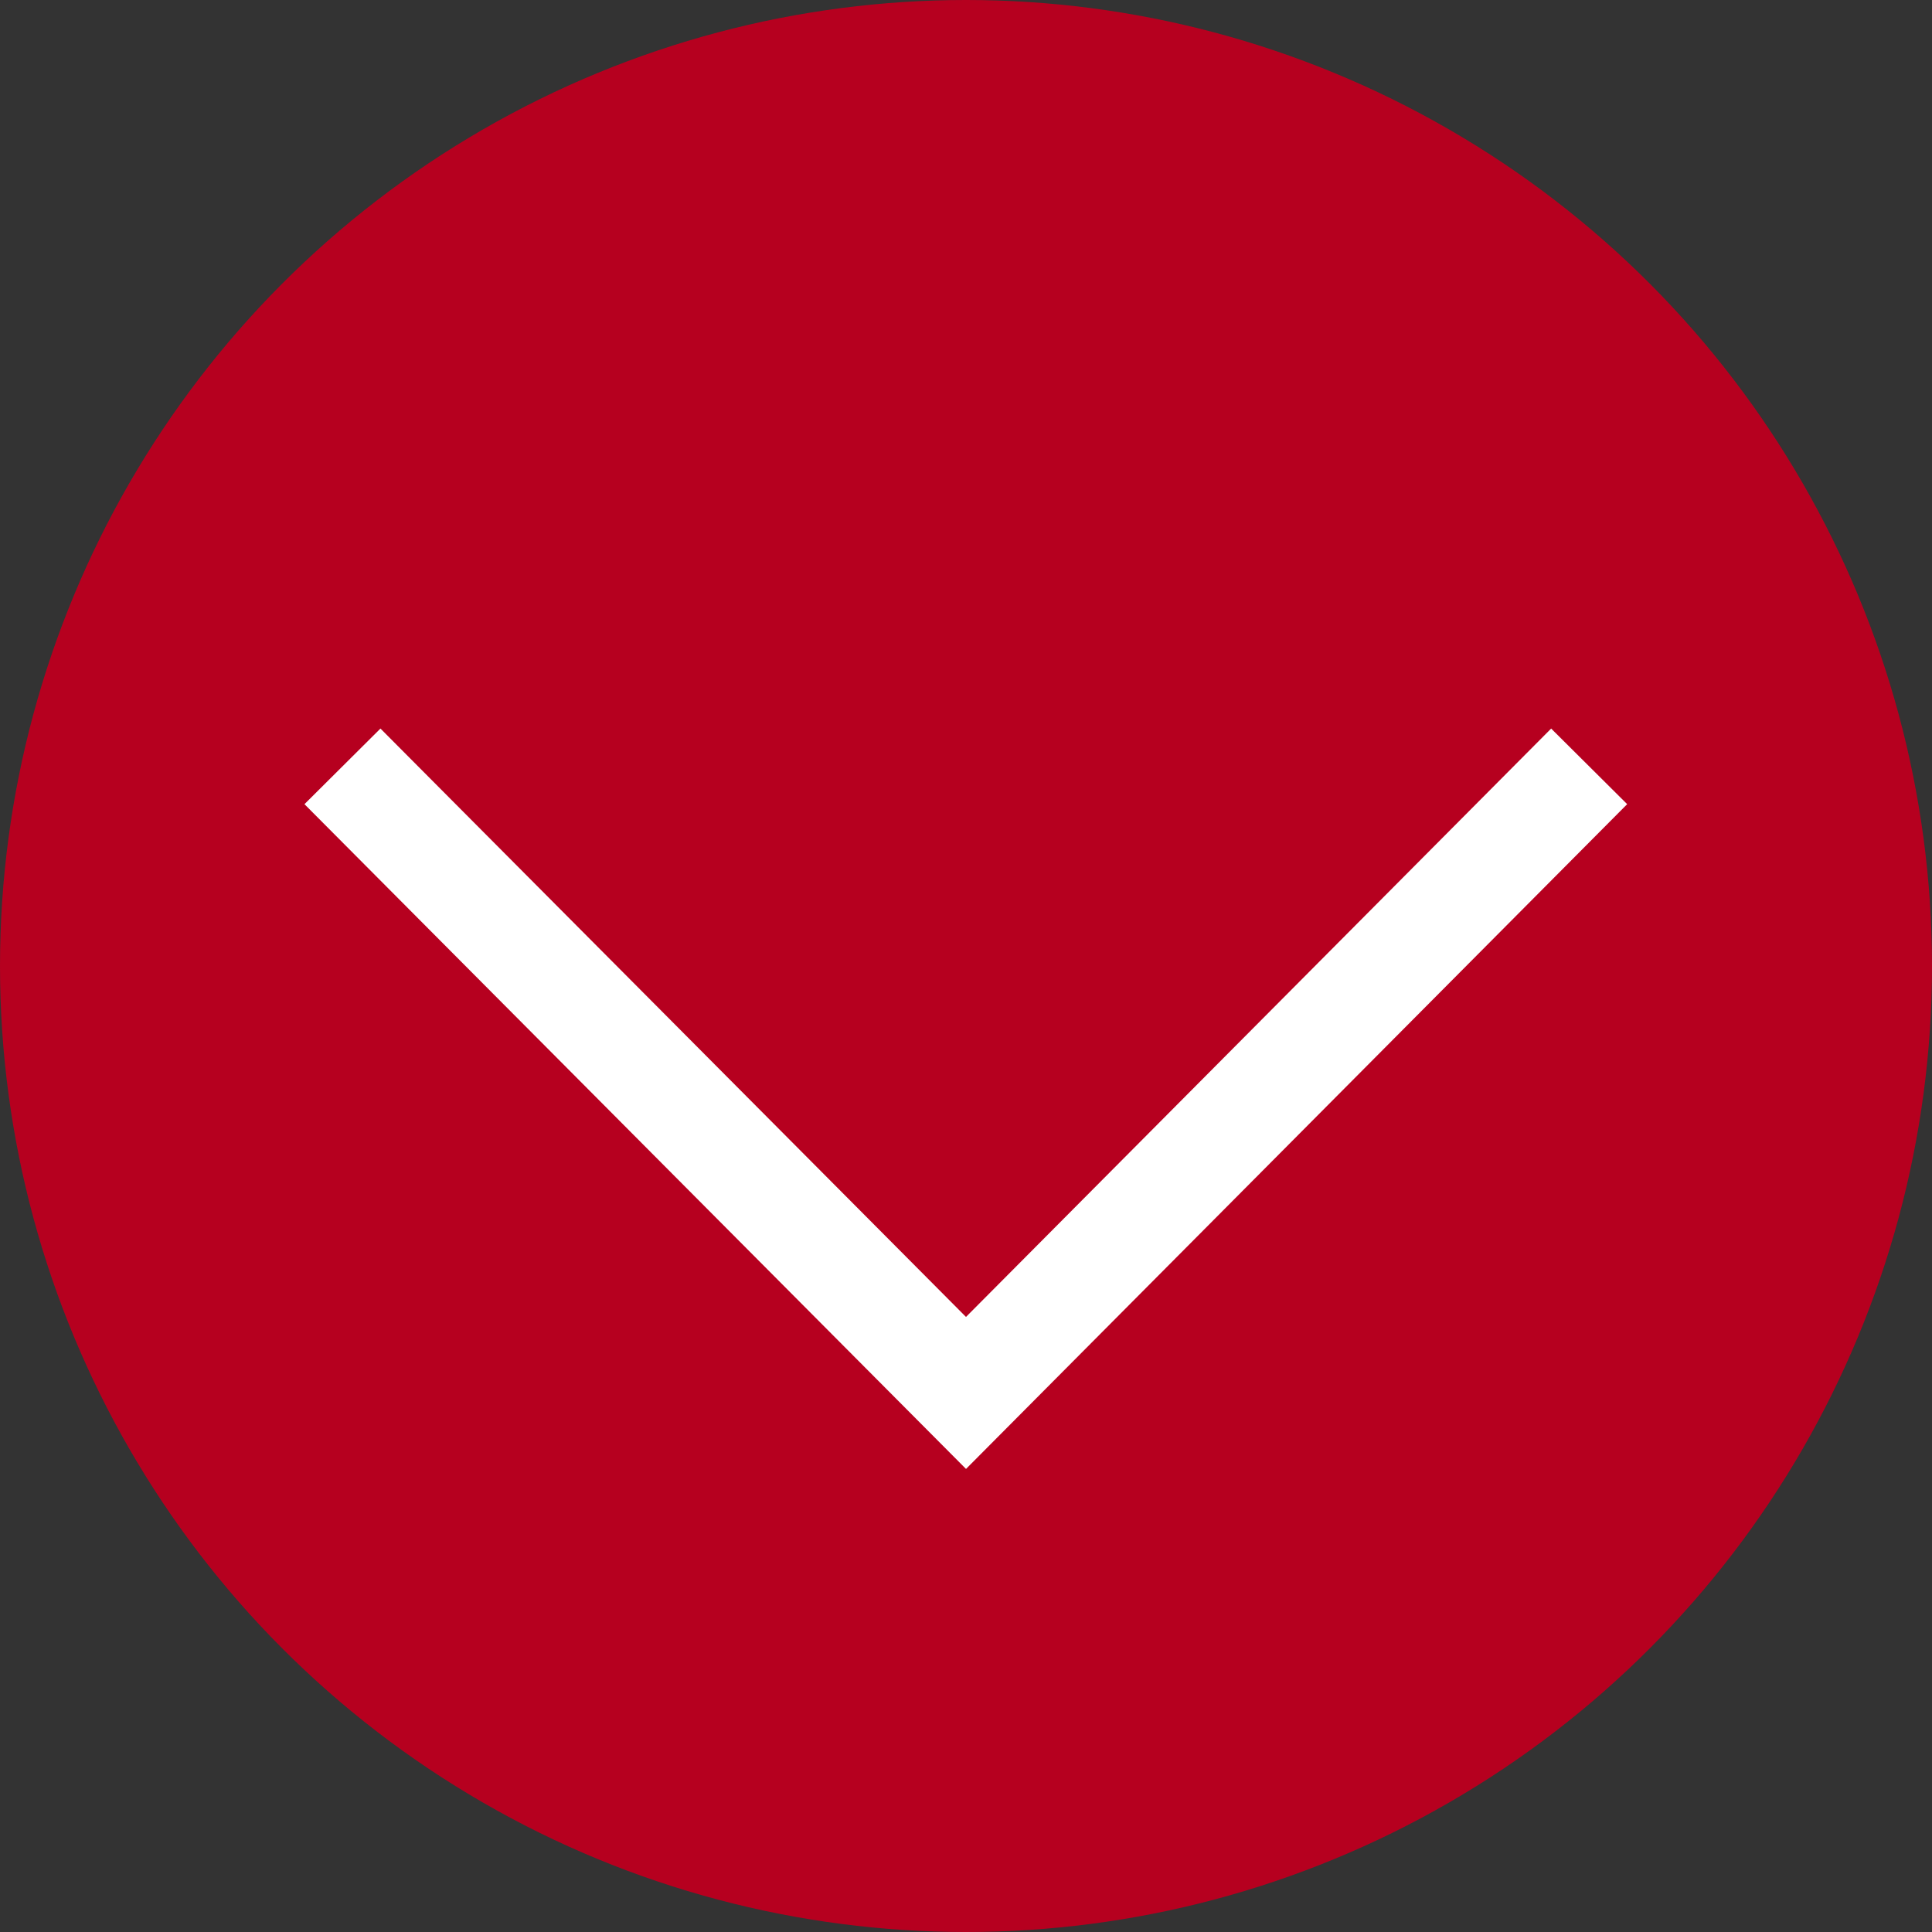
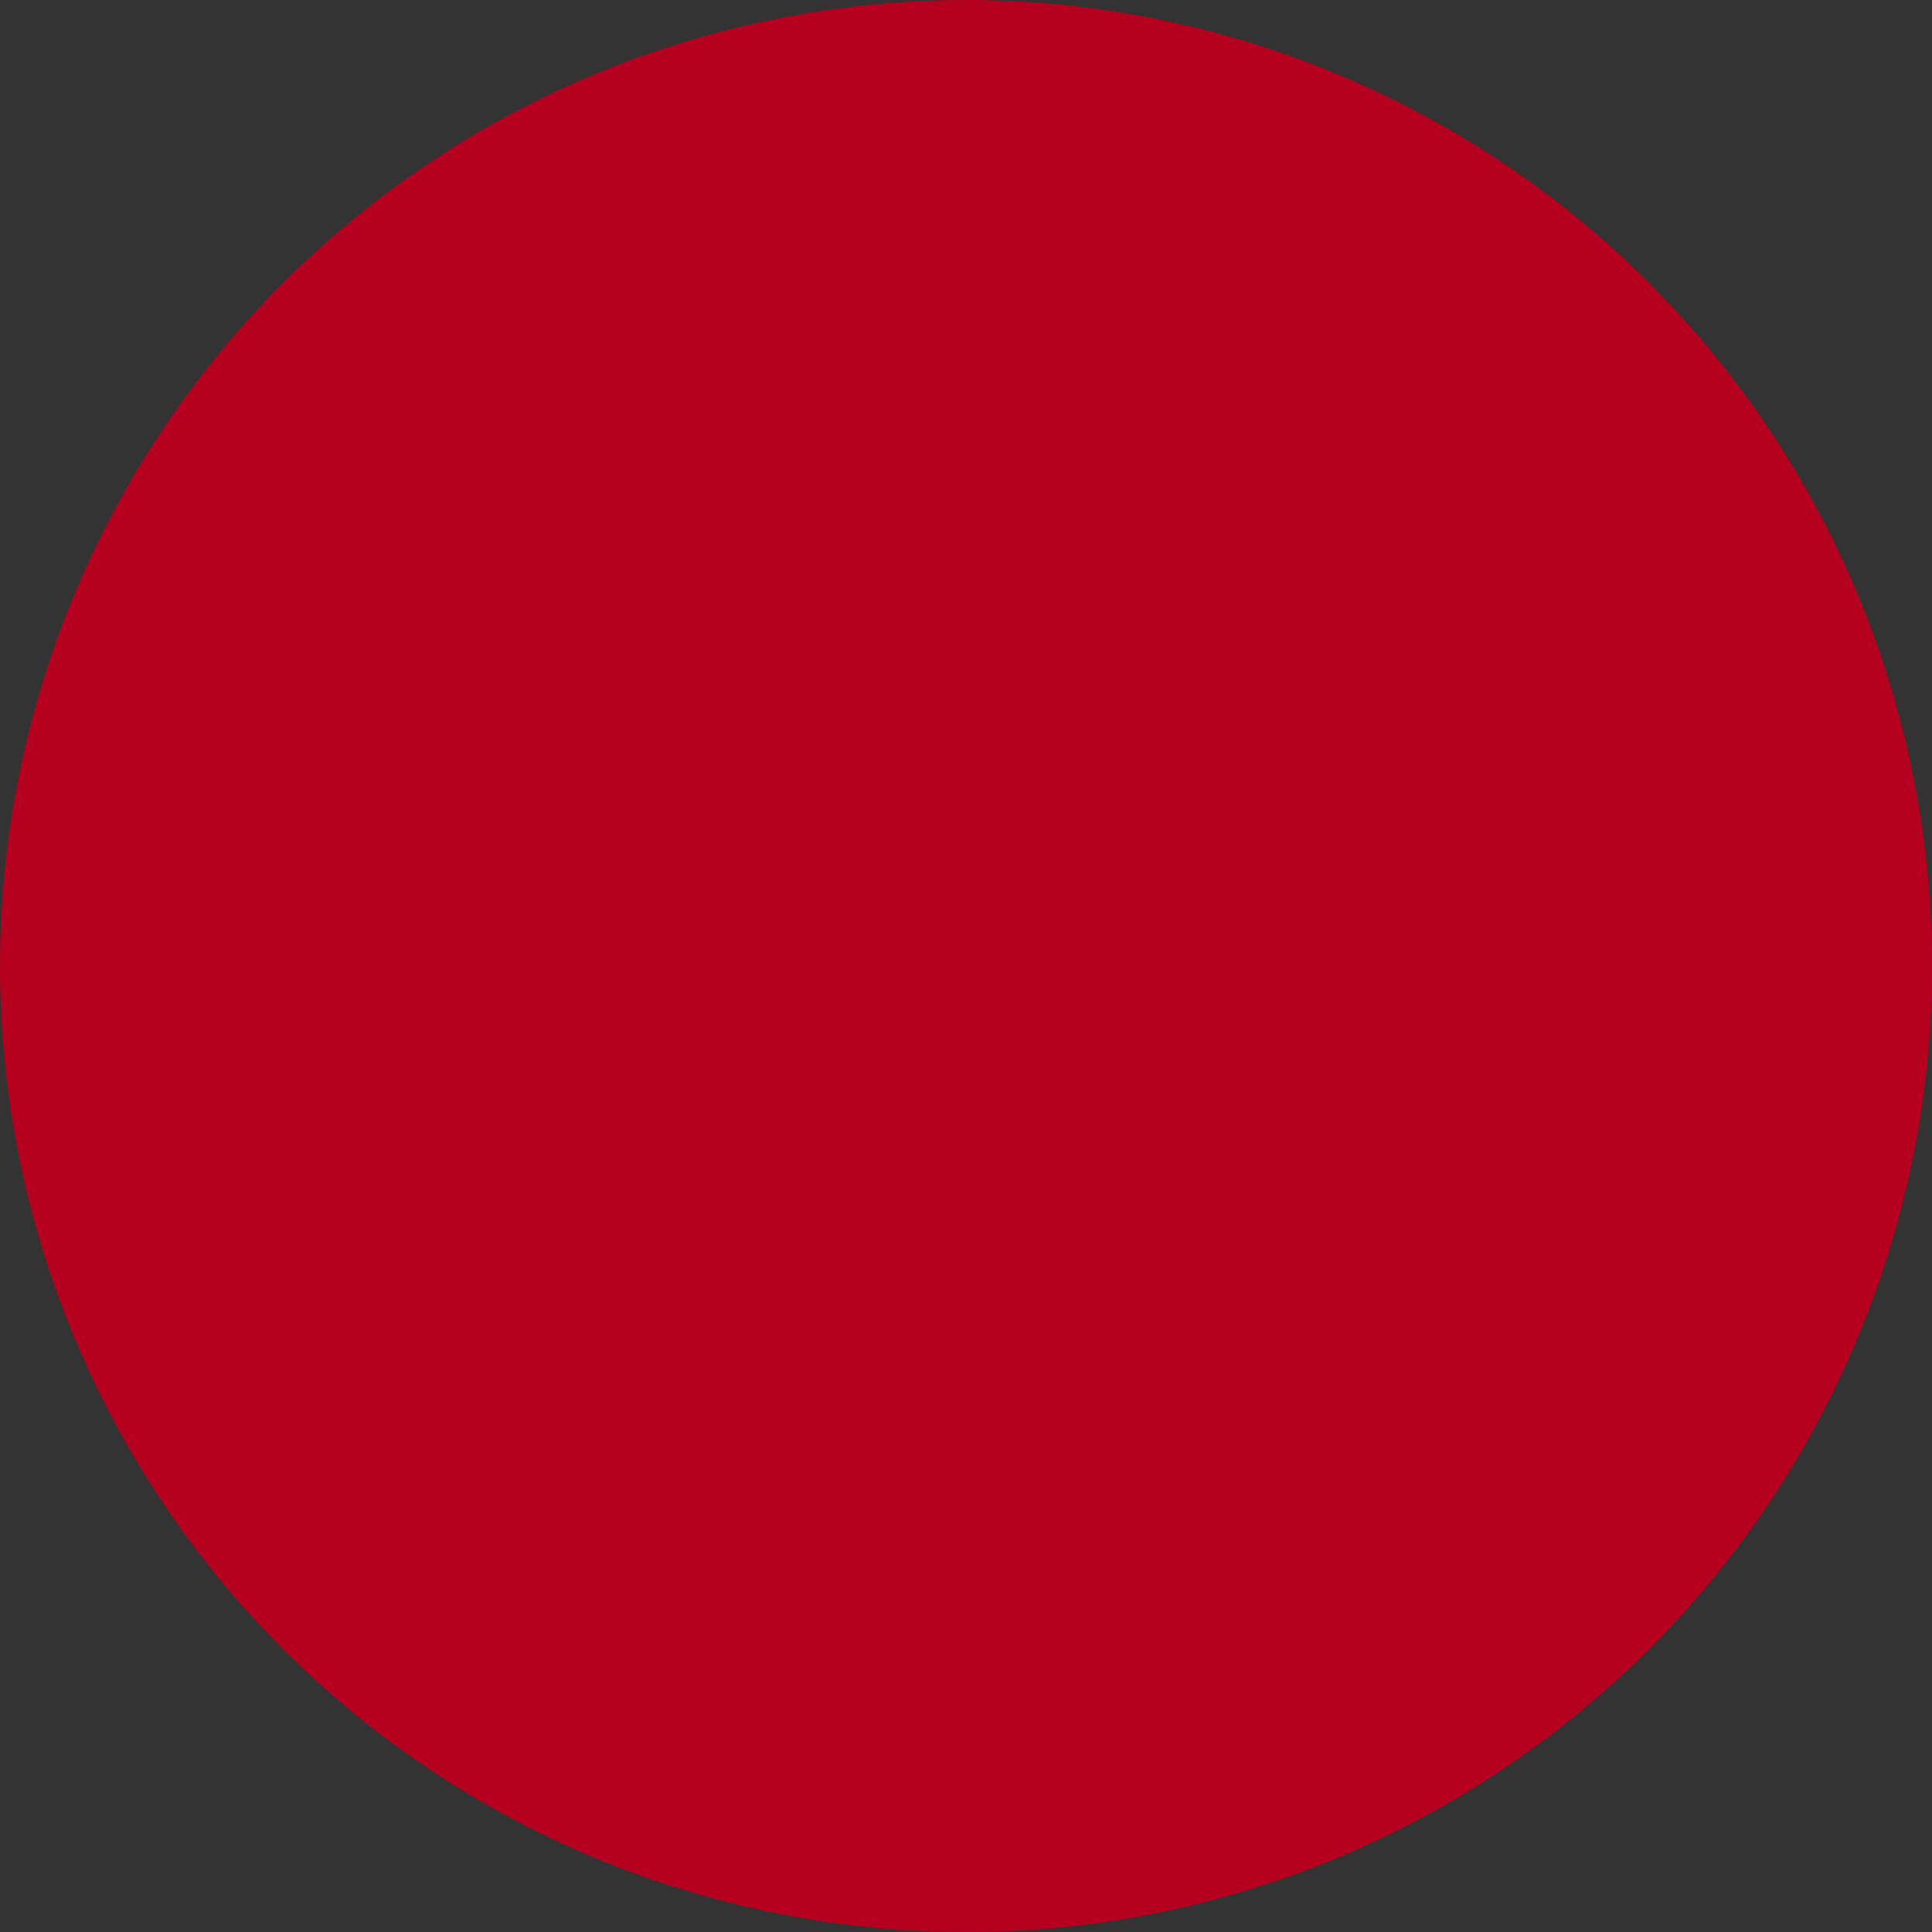
<svg xmlns="http://www.w3.org/2000/svg" viewBox="0 0 51 51">
  <rect x="0" y="0" width="51" height="51" fill="#333333" stroke="none" />
  <defs>
    <style>.cls-1{fill:#b6001f;}.cls-2{fill:none;stroke:#fff;stroke-miterlimit:10;stroke-width:2.83px;}</style>
  </defs>
  <g id="レイヤー_2" data-name="レイヤー 2">
    <g id="レイヤー_2-2" data-name="レイヤー 2">
      <circle class="cls-1" cx="25.5" cy="25.5" r="25.5" />
-       <polyline class="cls-2" points="9.04 20.23 25.5 36.77 41.95 20.23" />
    </g>
  </g>
</svg>